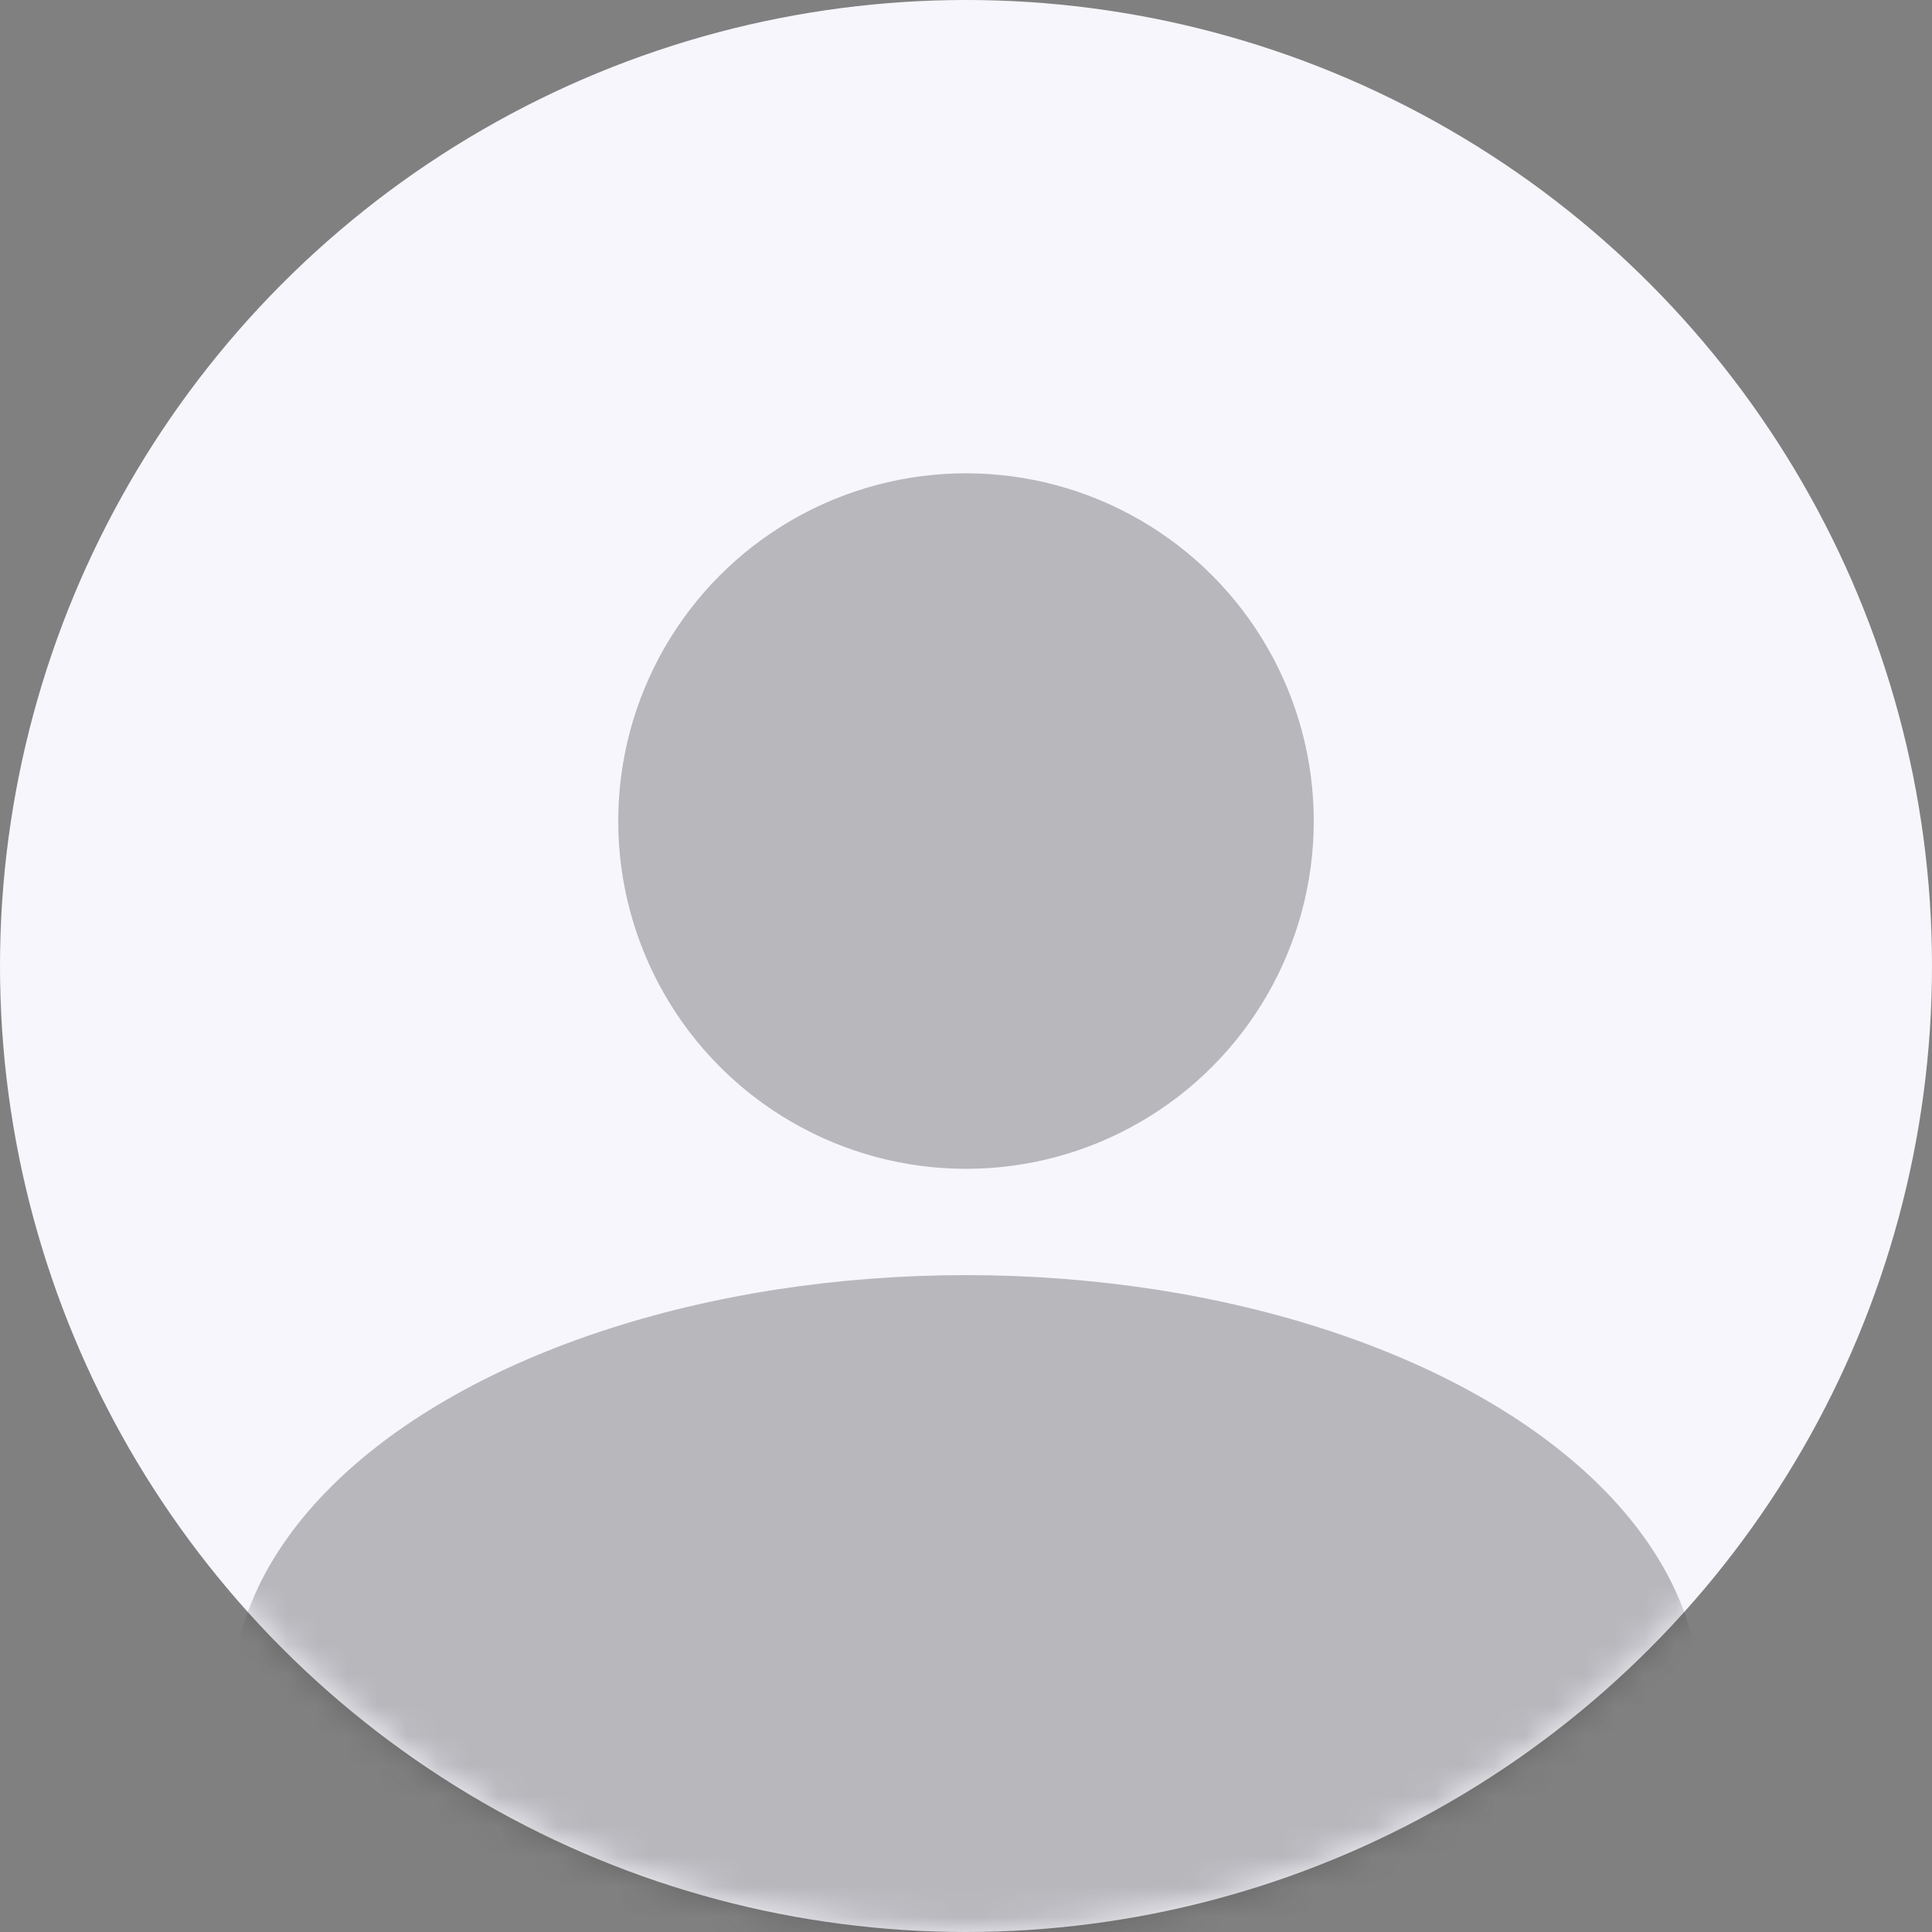
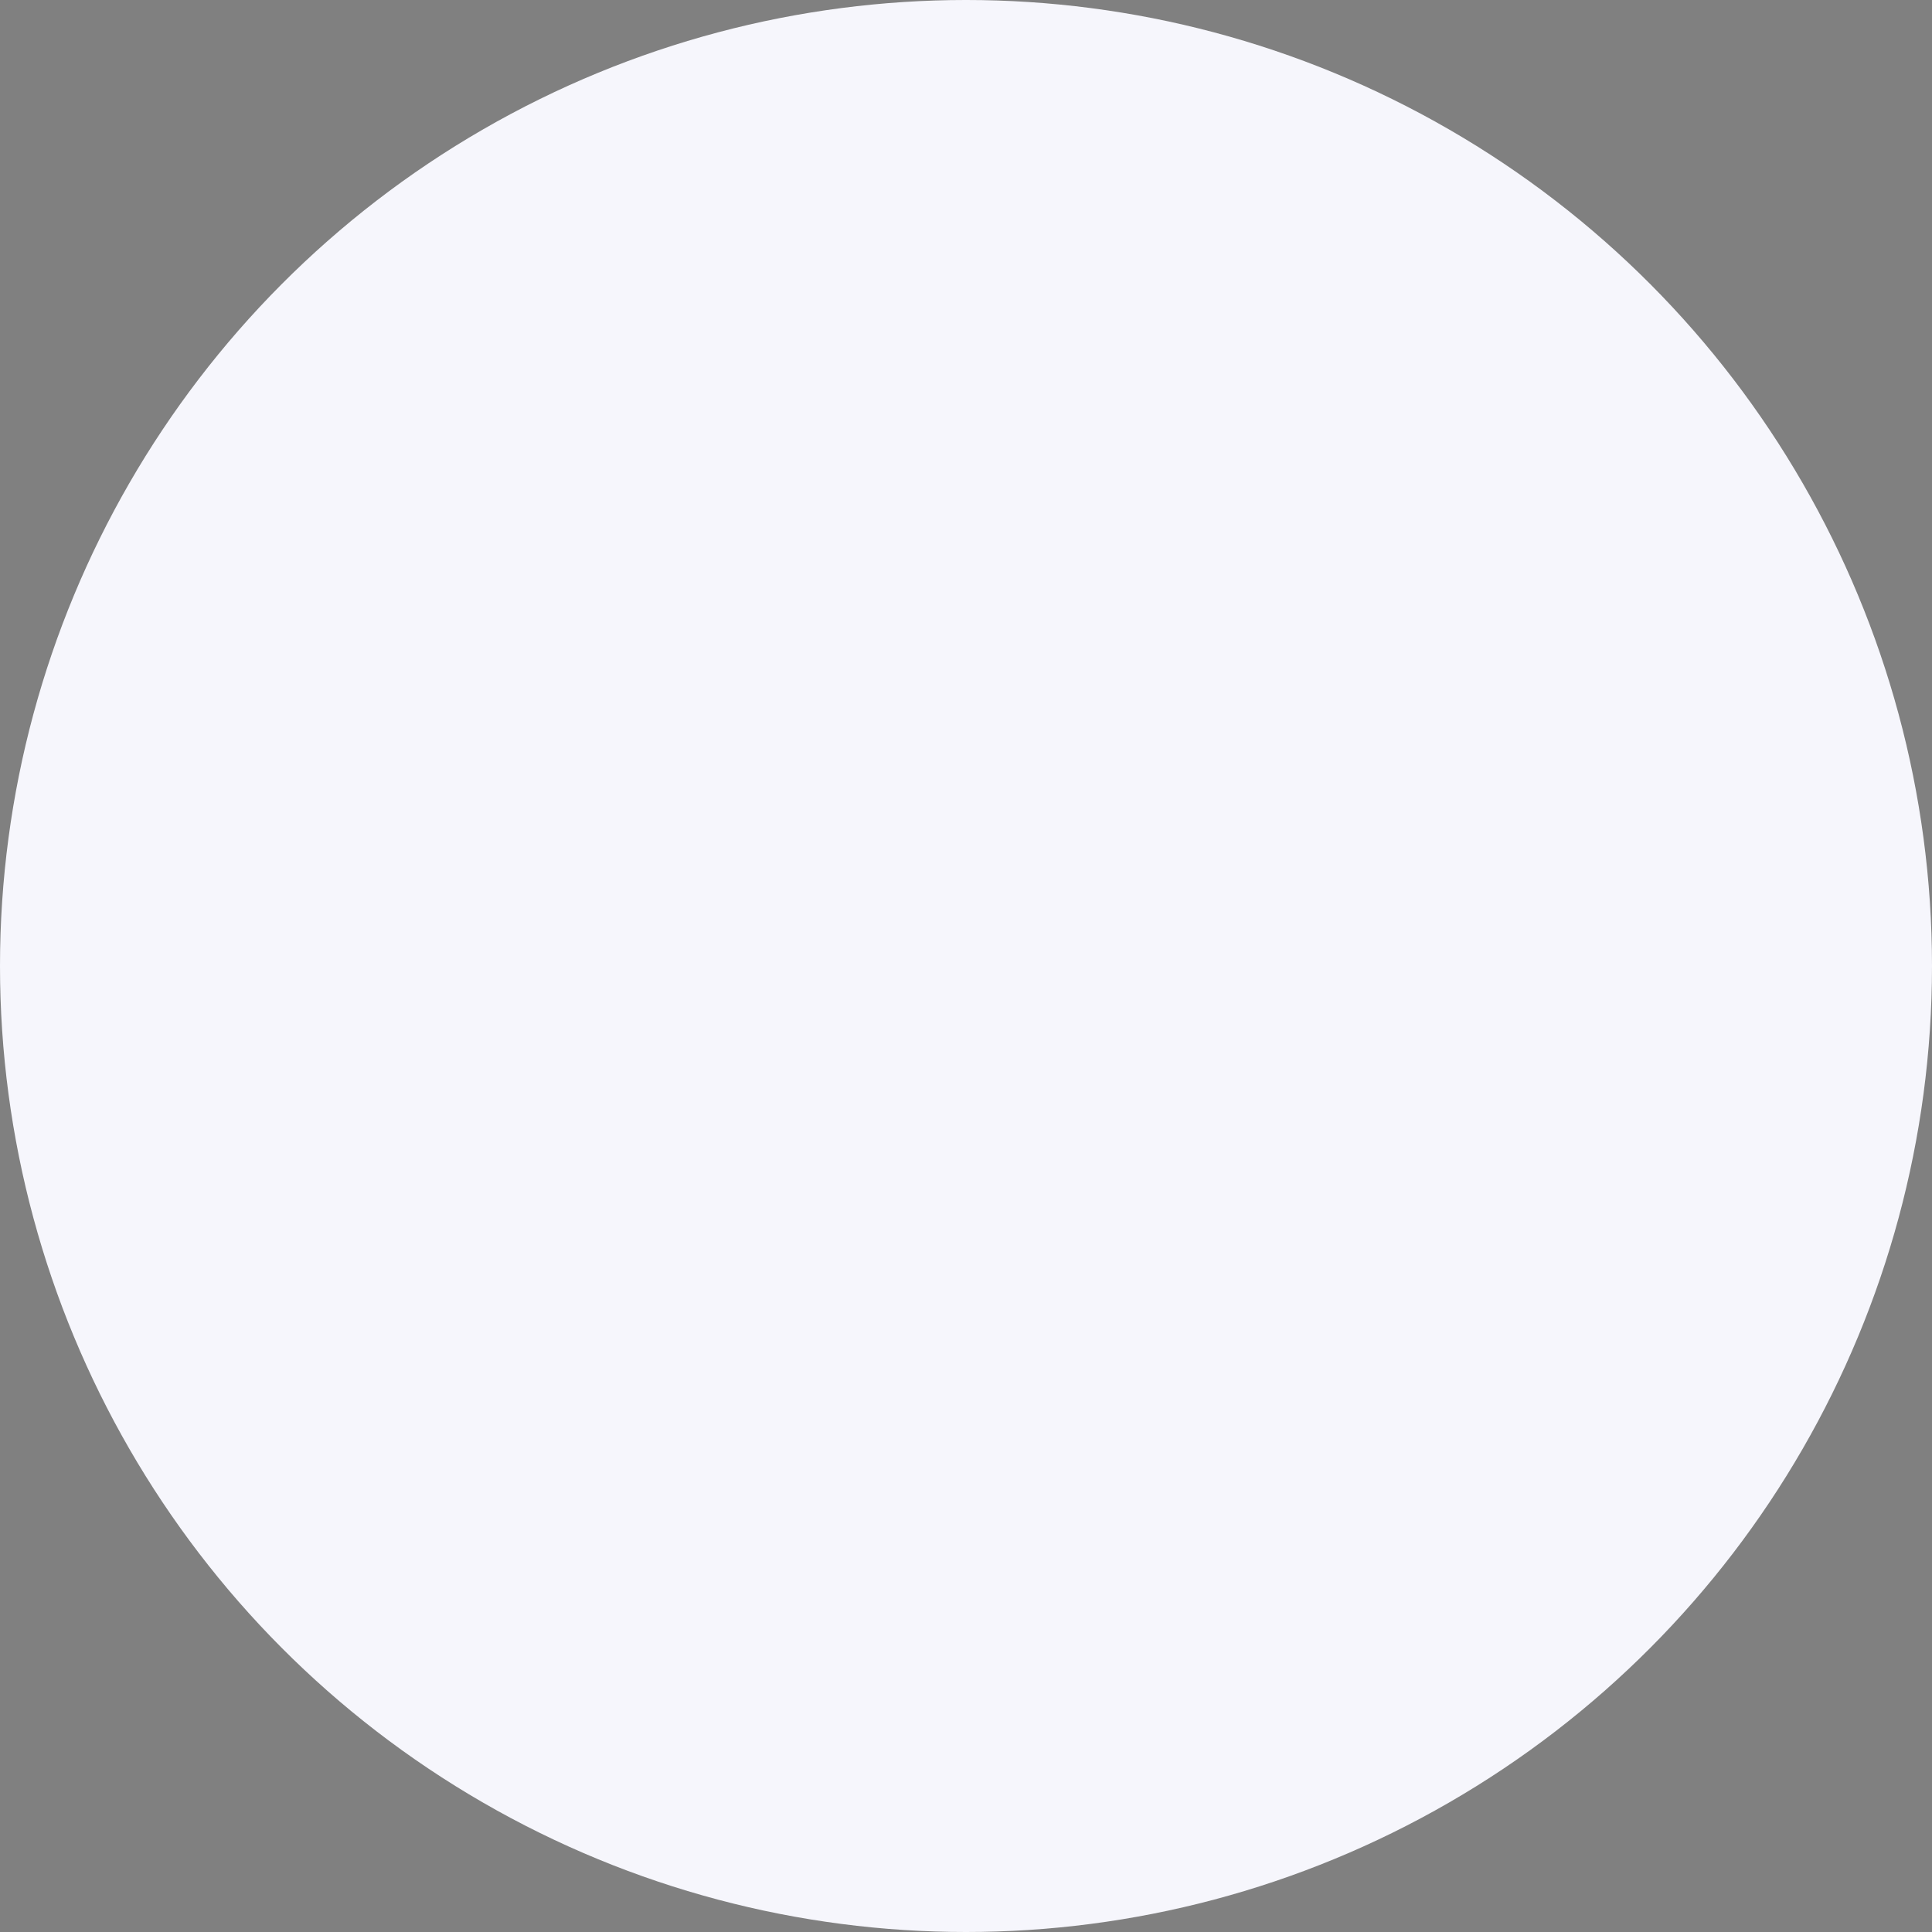
<svg xmlns="http://www.w3.org/2000/svg" width="64" height="64" viewBox="0 0 64 64" fill="none">
  <rect x="0" y="0" width="64" height="64" fill="#808080" stroke="none" />
  <circle cx="32" cy="32" r="32" fill="#F6F6FC" />
  <mask id="mask0_4001_13254" style="mask-type:alpha" maskUnits="userSpaceOnUse" x="0" y="0" width="64" height="64">
-     <circle cx="32" cy="32" r="32" fill="#C4C4C4" />
-   </mask>
+     </mask>
  <g mask="url(#mask0_4001_13254)">
    <ellipse cx="32" cy="56.32" rx="24.32" ry="14.08" fill="#232325" fill-opacity="0.3" />
  </g>
-   <circle cx="32" cy="27.199" r="11.52" fill="#232325" fill-opacity="0.3" />
</svg>